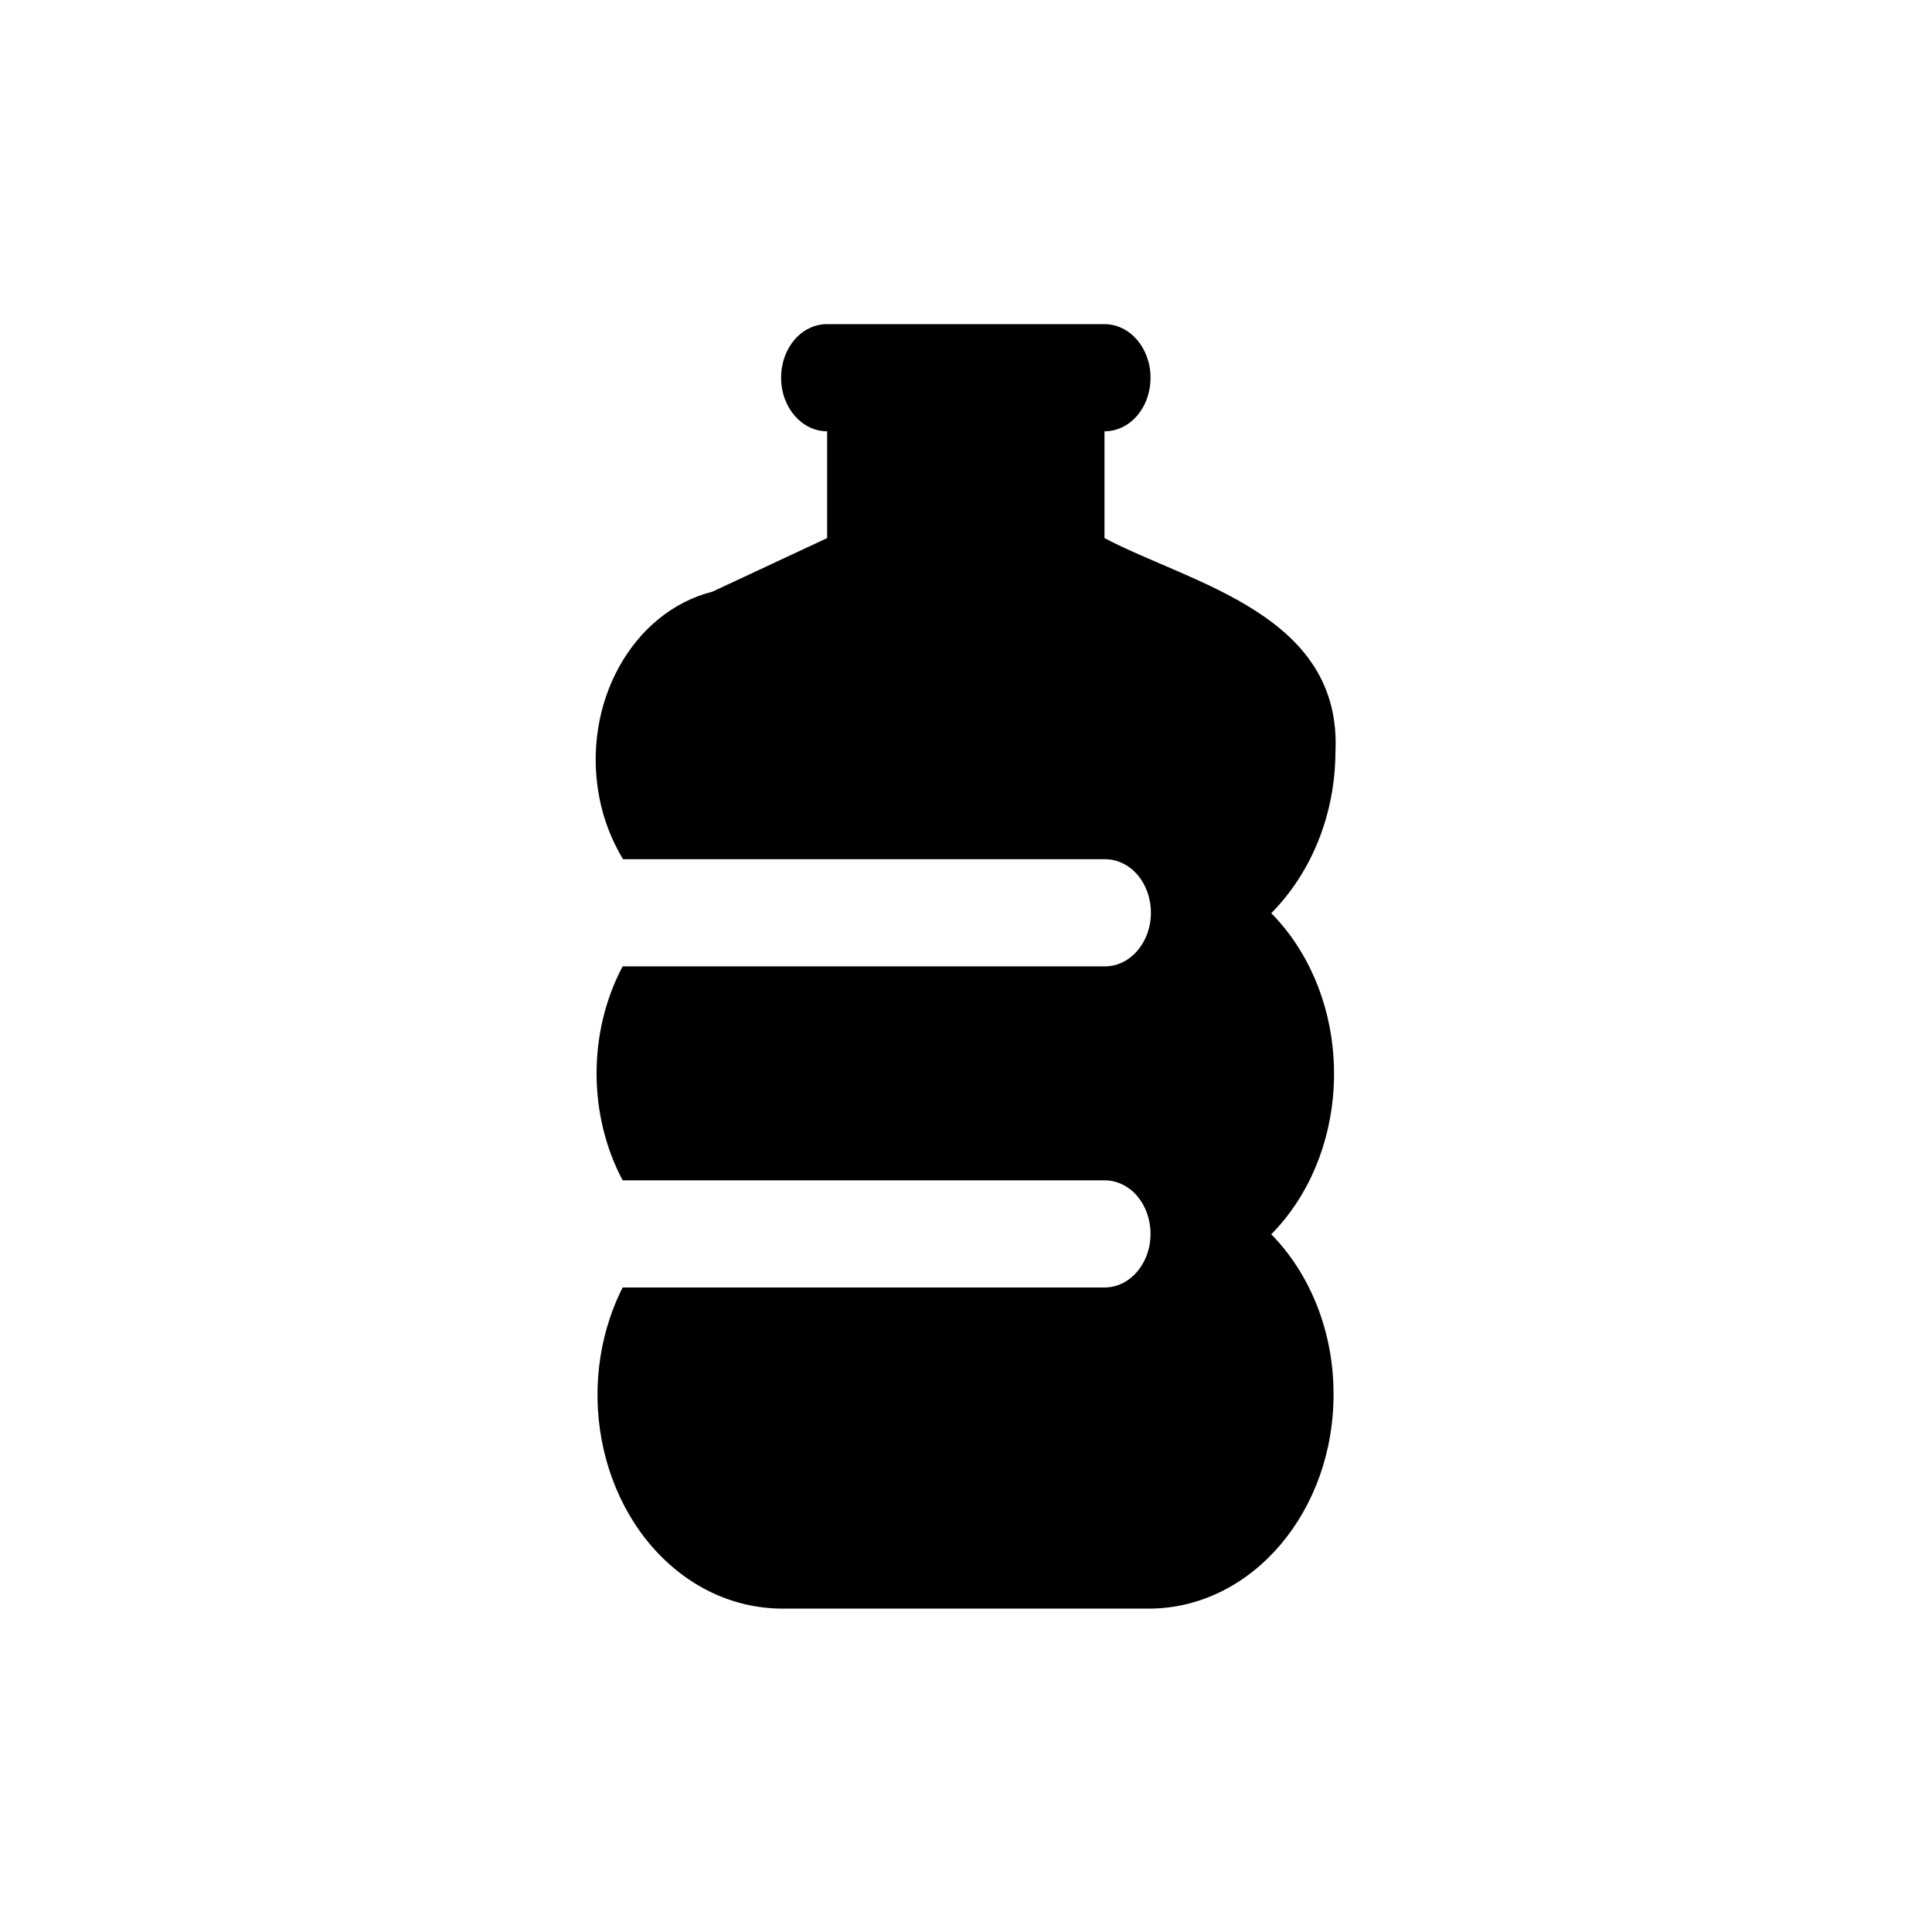
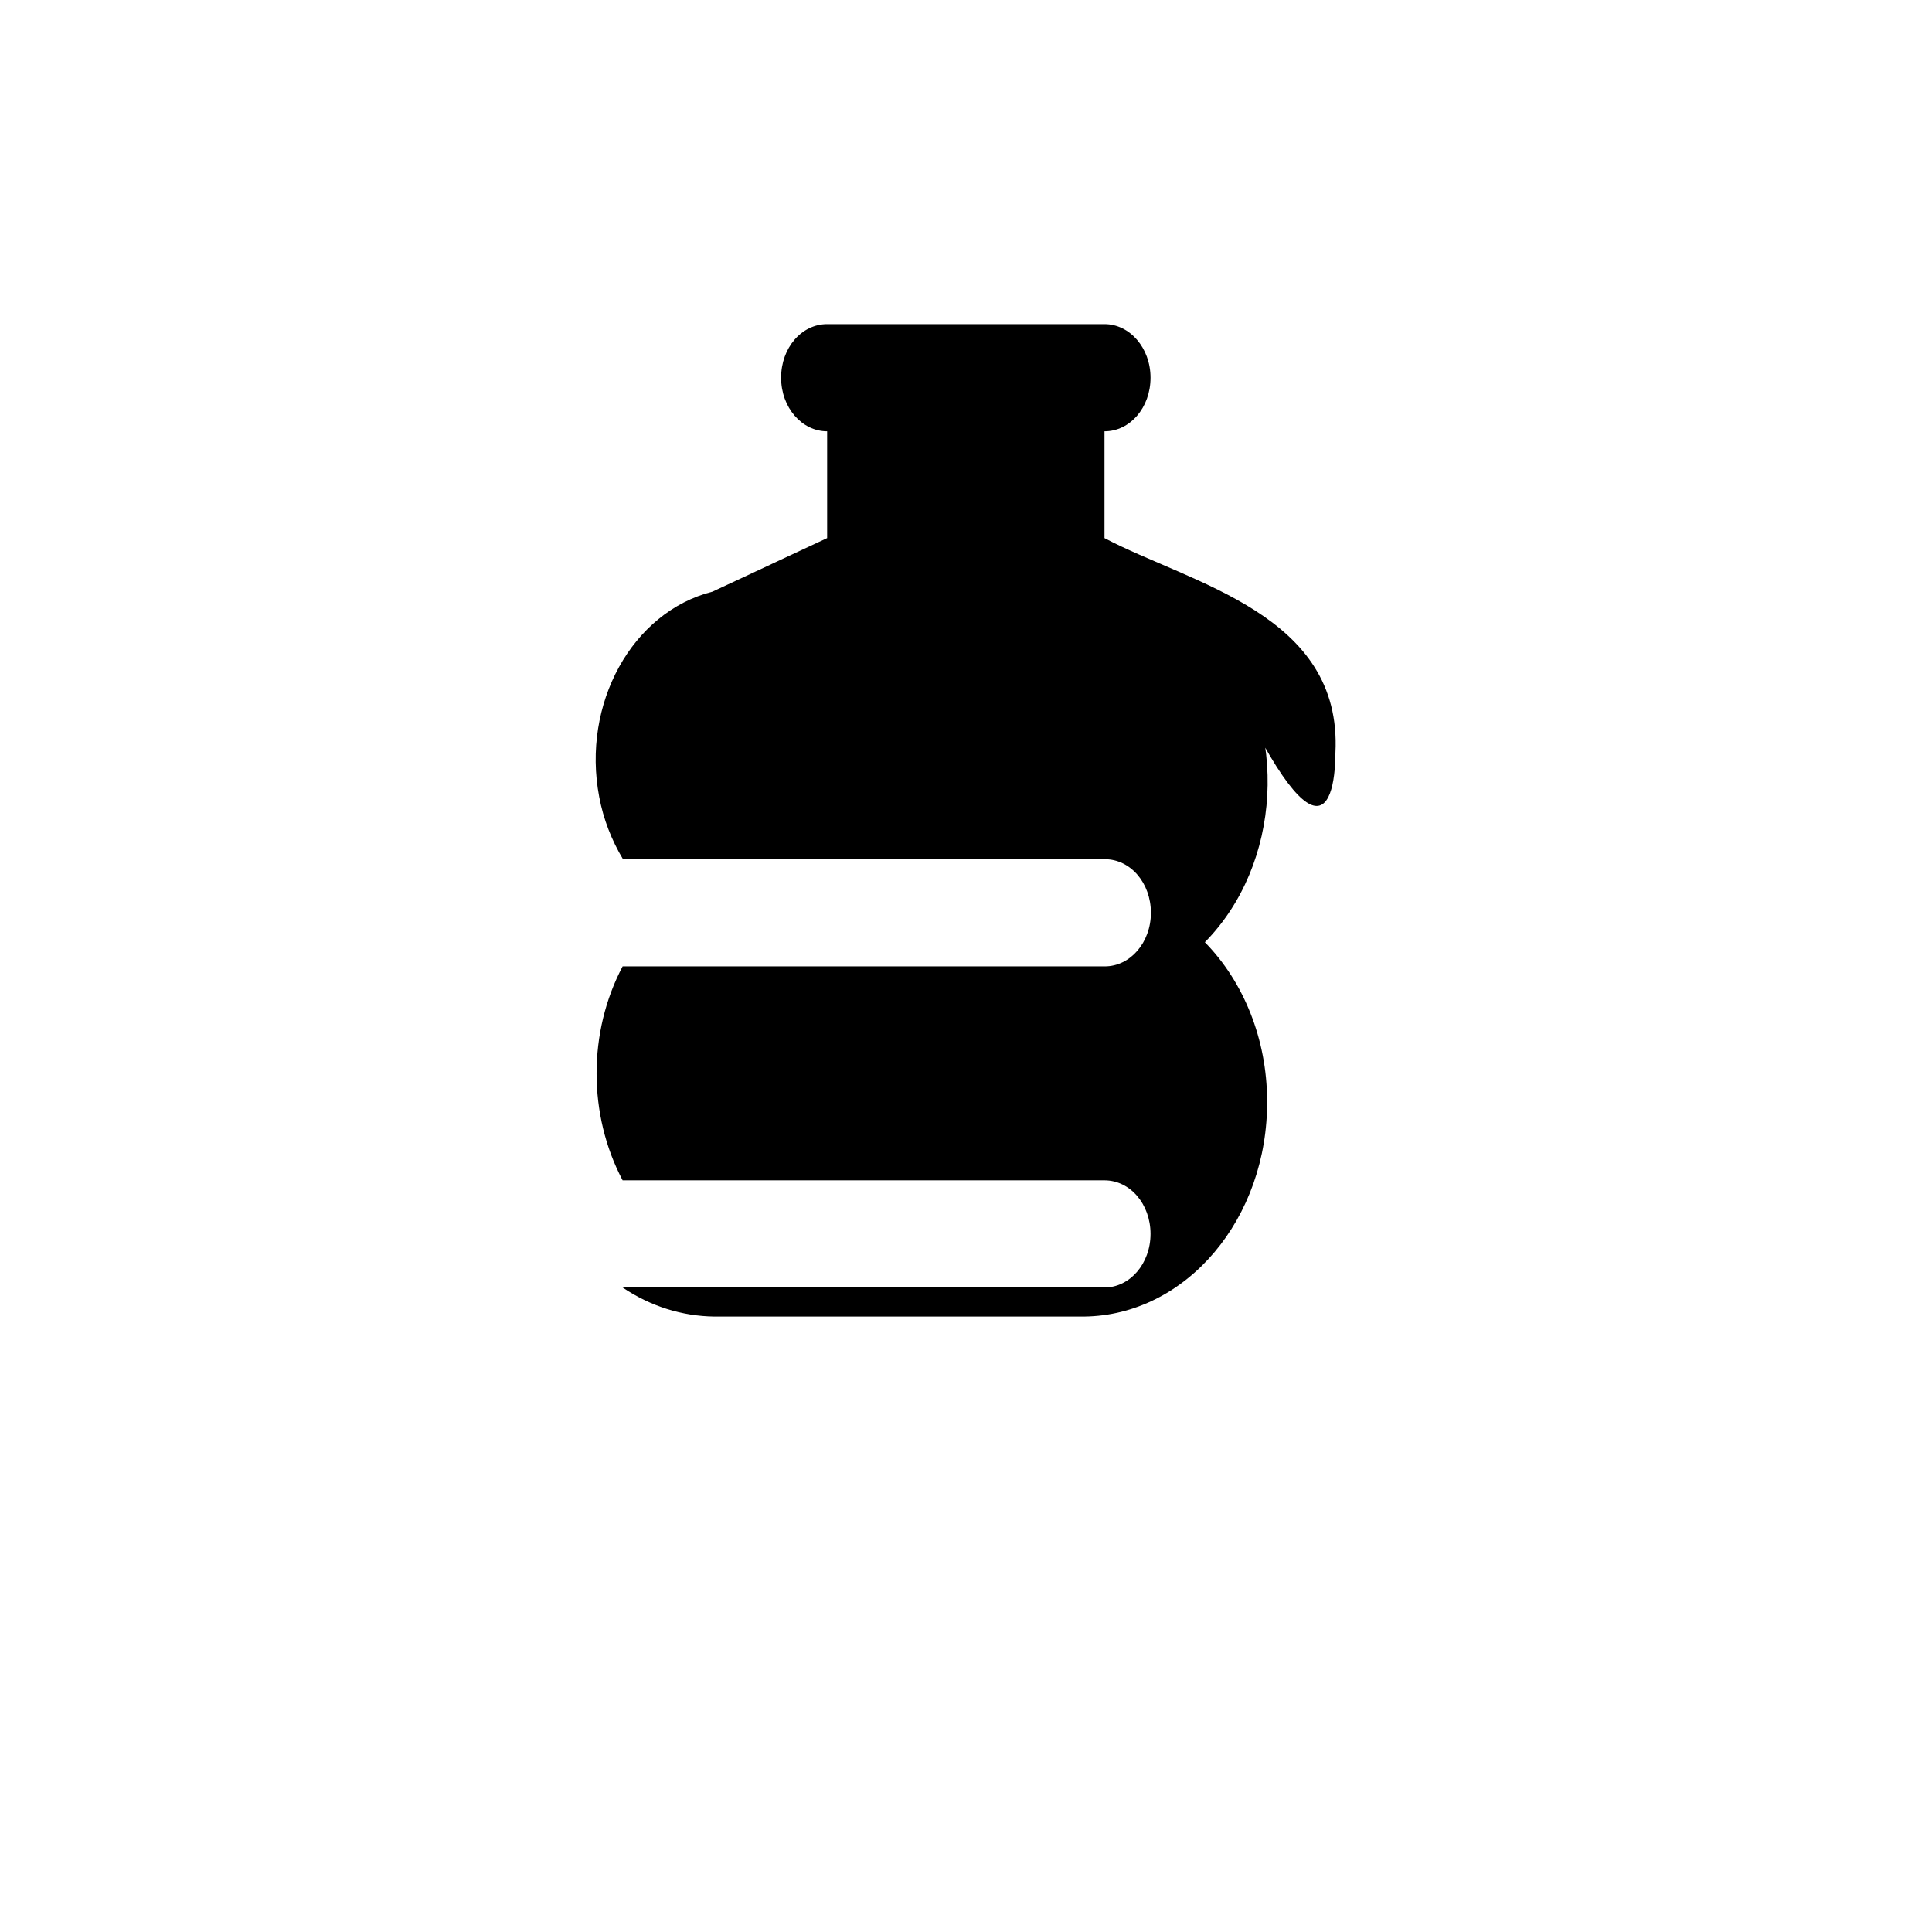
<svg xmlns="http://www.w3.org/2000/svg" version="1.1" id="Layer_1" x="0px" y="0px" viewBox="0 0 512 512" style="enable-background:new 0 0 512 512;" xml:space="preserve">
-   <path d="M353.9,199.5c1.9-36.8-38.3-44.8-61.2-56.9v-28.3c6.8,0,12.2-6.3,12.2-14.2s-5.5-14.2-12.2-14.2h-73.5  c-6.8,0-12.2,6.3-12.2,14.2s5.5,14.2,12.2,14.2v28.3l-30.4,14.2c-21.3,5.4-34.7,29.7-30,54.4c1.1,5.9,3.3,11.5,6.3,16.5h127.7  c6.8,0,12.2,6.3,12.2,14.2s-5.5,14.2-12.2,14.2H165c-9.2,17.4-9.2,39.3,0,56.7h127.7c6.8,0,12.2,6.3,12.2,14.2s-5.5,14.2-12.2,14.2  H165c-13.6,27-5.7,61.6,17.6,77.4c7.4,5,15.8,7.6,24.3,7.7h98c27.1-0.3,48.8-26,48.5-57.4c-0.1-16-6.1-31.2-16.5-41.8  c20.3-20.6,22.3-56.4,4.5-79.9c-1.4-1.8-2.9-3.6-4.5-5.2C347.6,231.2,353.8,215.8,353.9,199.5z" />
+   <path d="M353.9,199.5c1.9-36.8-38.3-44.8-61.2-56.9v-28.3c6.8,0,12.2-6.3,12.2-14.2s-5.5-14.2-12.2-14.2h-73.5  c-6.8,0-12.2,6.3-12.2,14.2s5.5,14.2,12.2,14.2v28.3l-30.4,14.2c-21.3,5.4-34.7,29.7-30,54.4c1.1,5.9,3.3,11.5,6.3,16.5h127.7  c6.8,0,12.2,6.3,12.2,14.2s-5.5,14.2-12.2,14.2H165c-9.2,17.4-9.2,39.3,0,56.7h127.7c6.8,0,12.2,6.3,12.2,14.2s-5.5,14.2-12.2,14.2  H165c7.4,5,15.8,7.6,24.3,7.7h98c27.1-0.3,48.8-26,48.5-57.4c-0.1-16-6.1-31.2-16.5-41.8  c20.3-20.6,22.3-56.4,4.5-79.9c-1.4-1.8-2.9-3.6-4.5-5.2C347.6,231.2,353.8,215.8,353.9,199.5z" />
</svg>